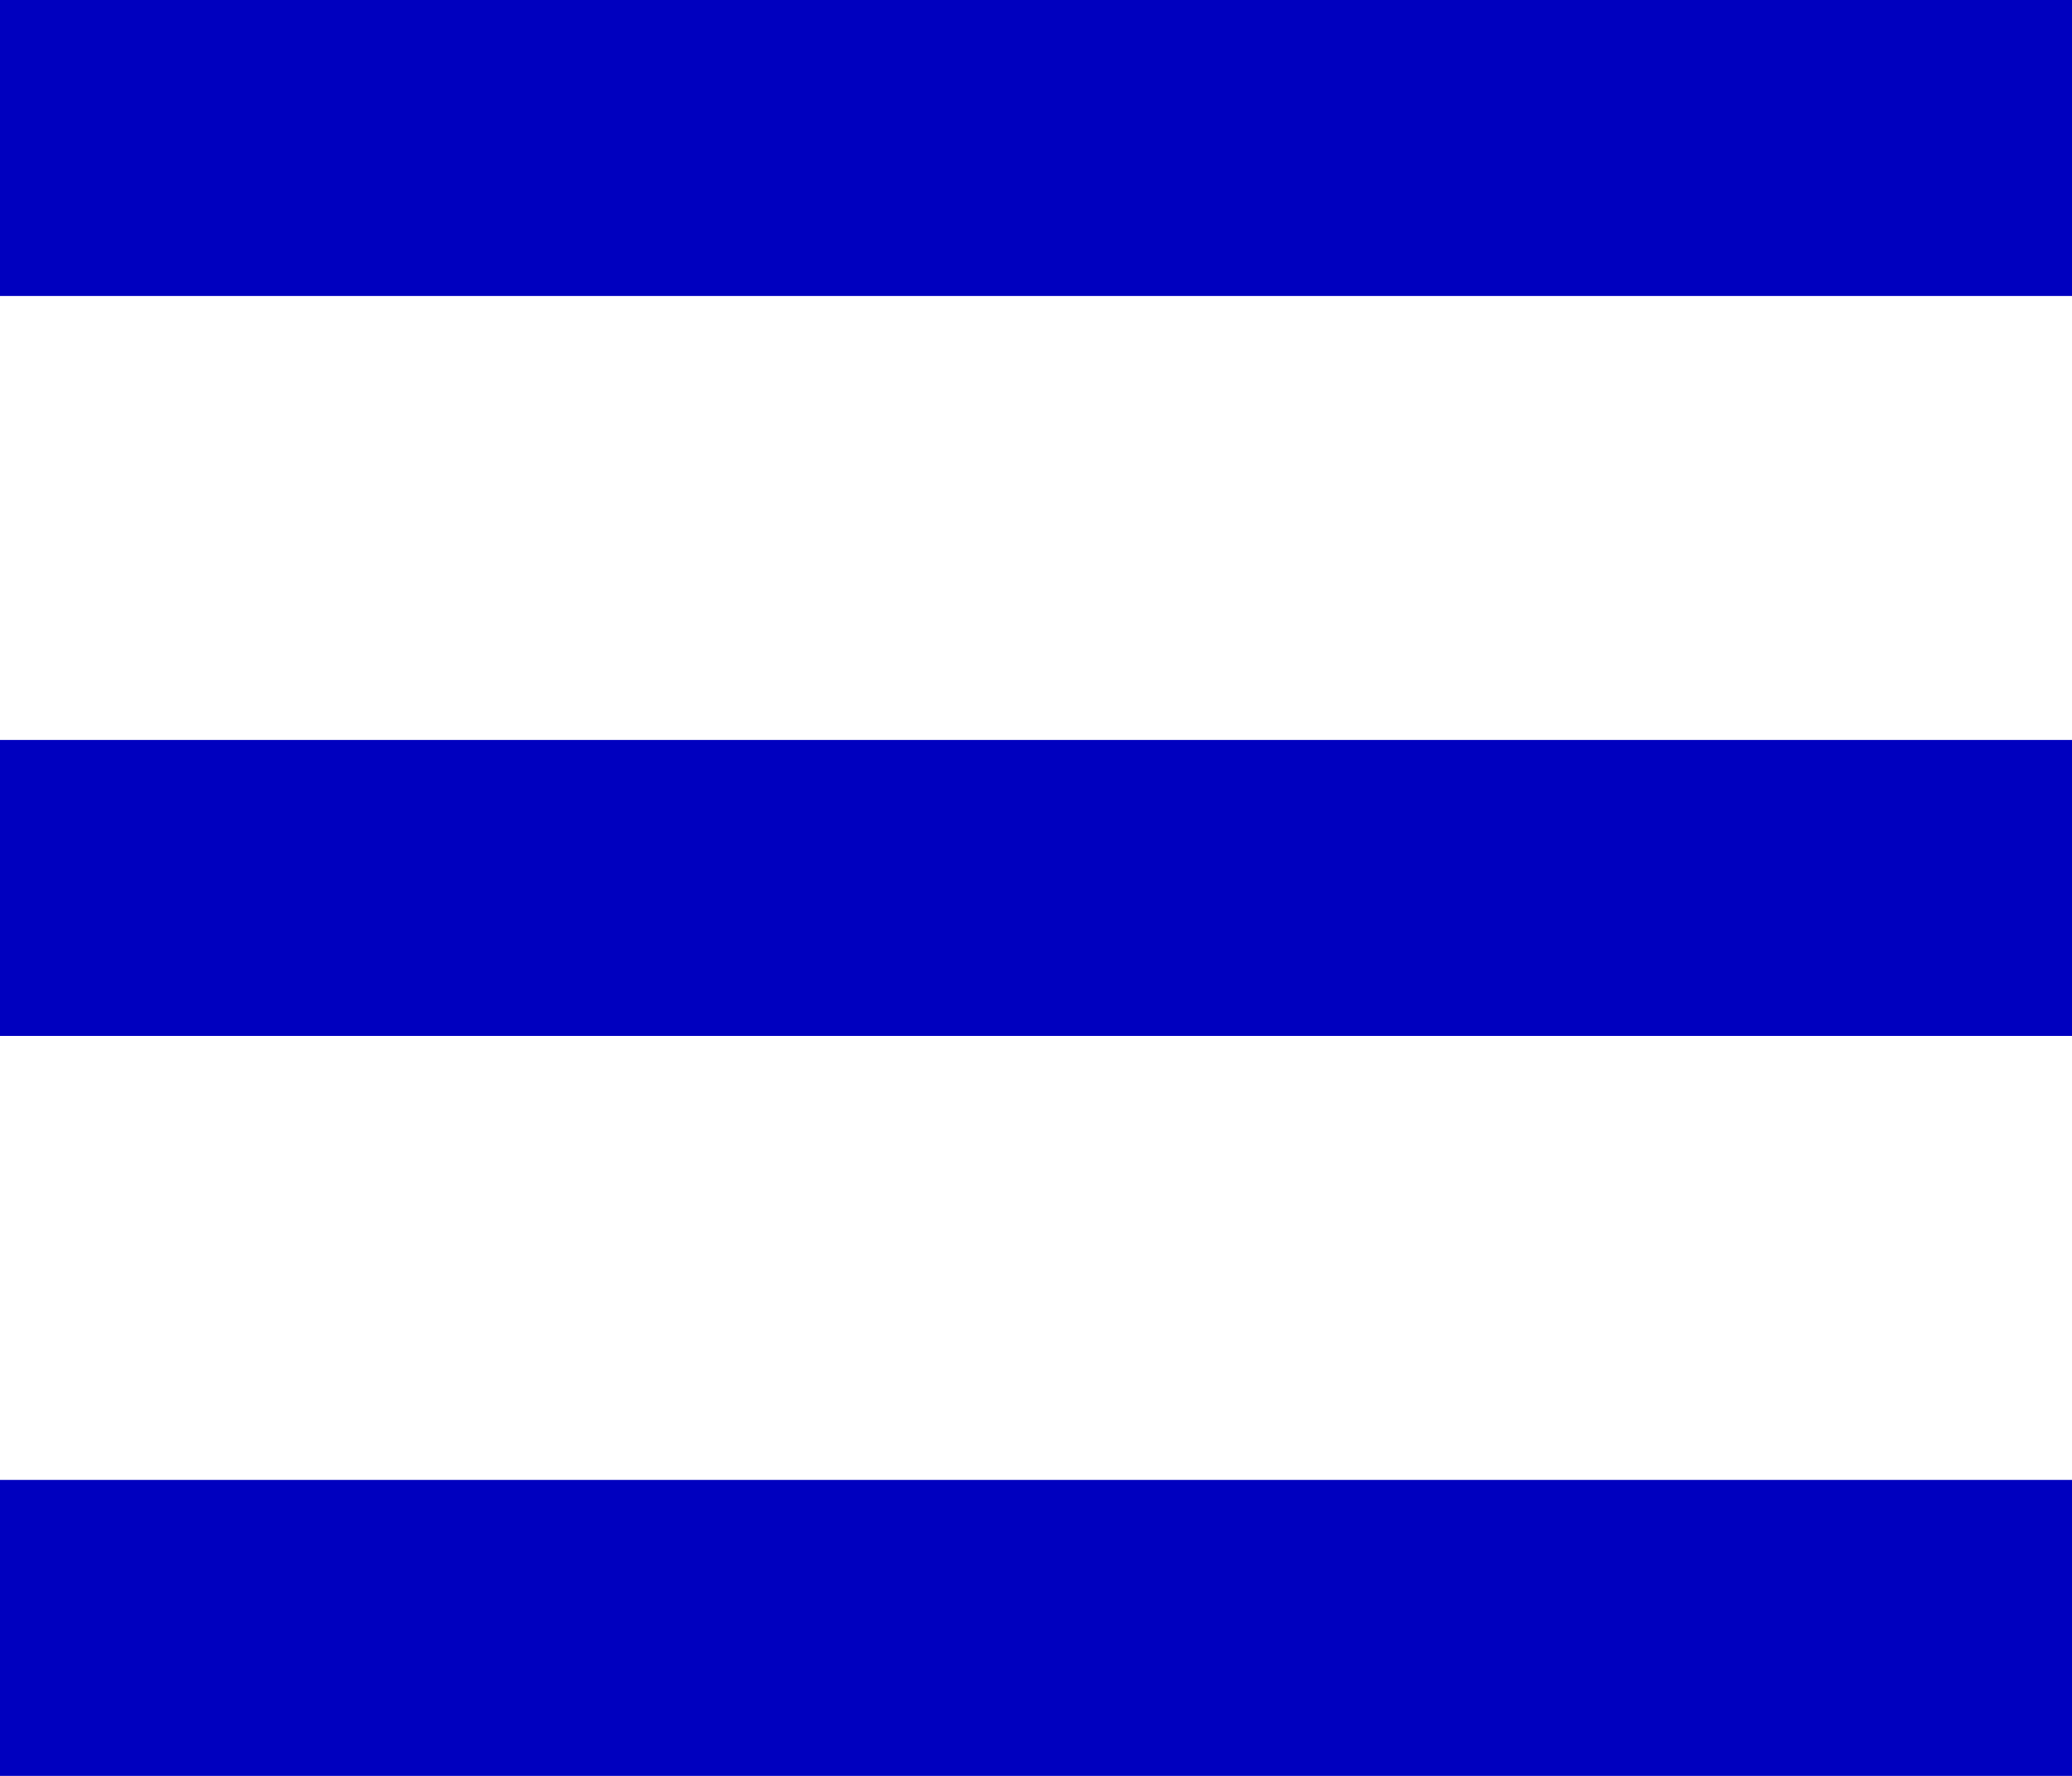
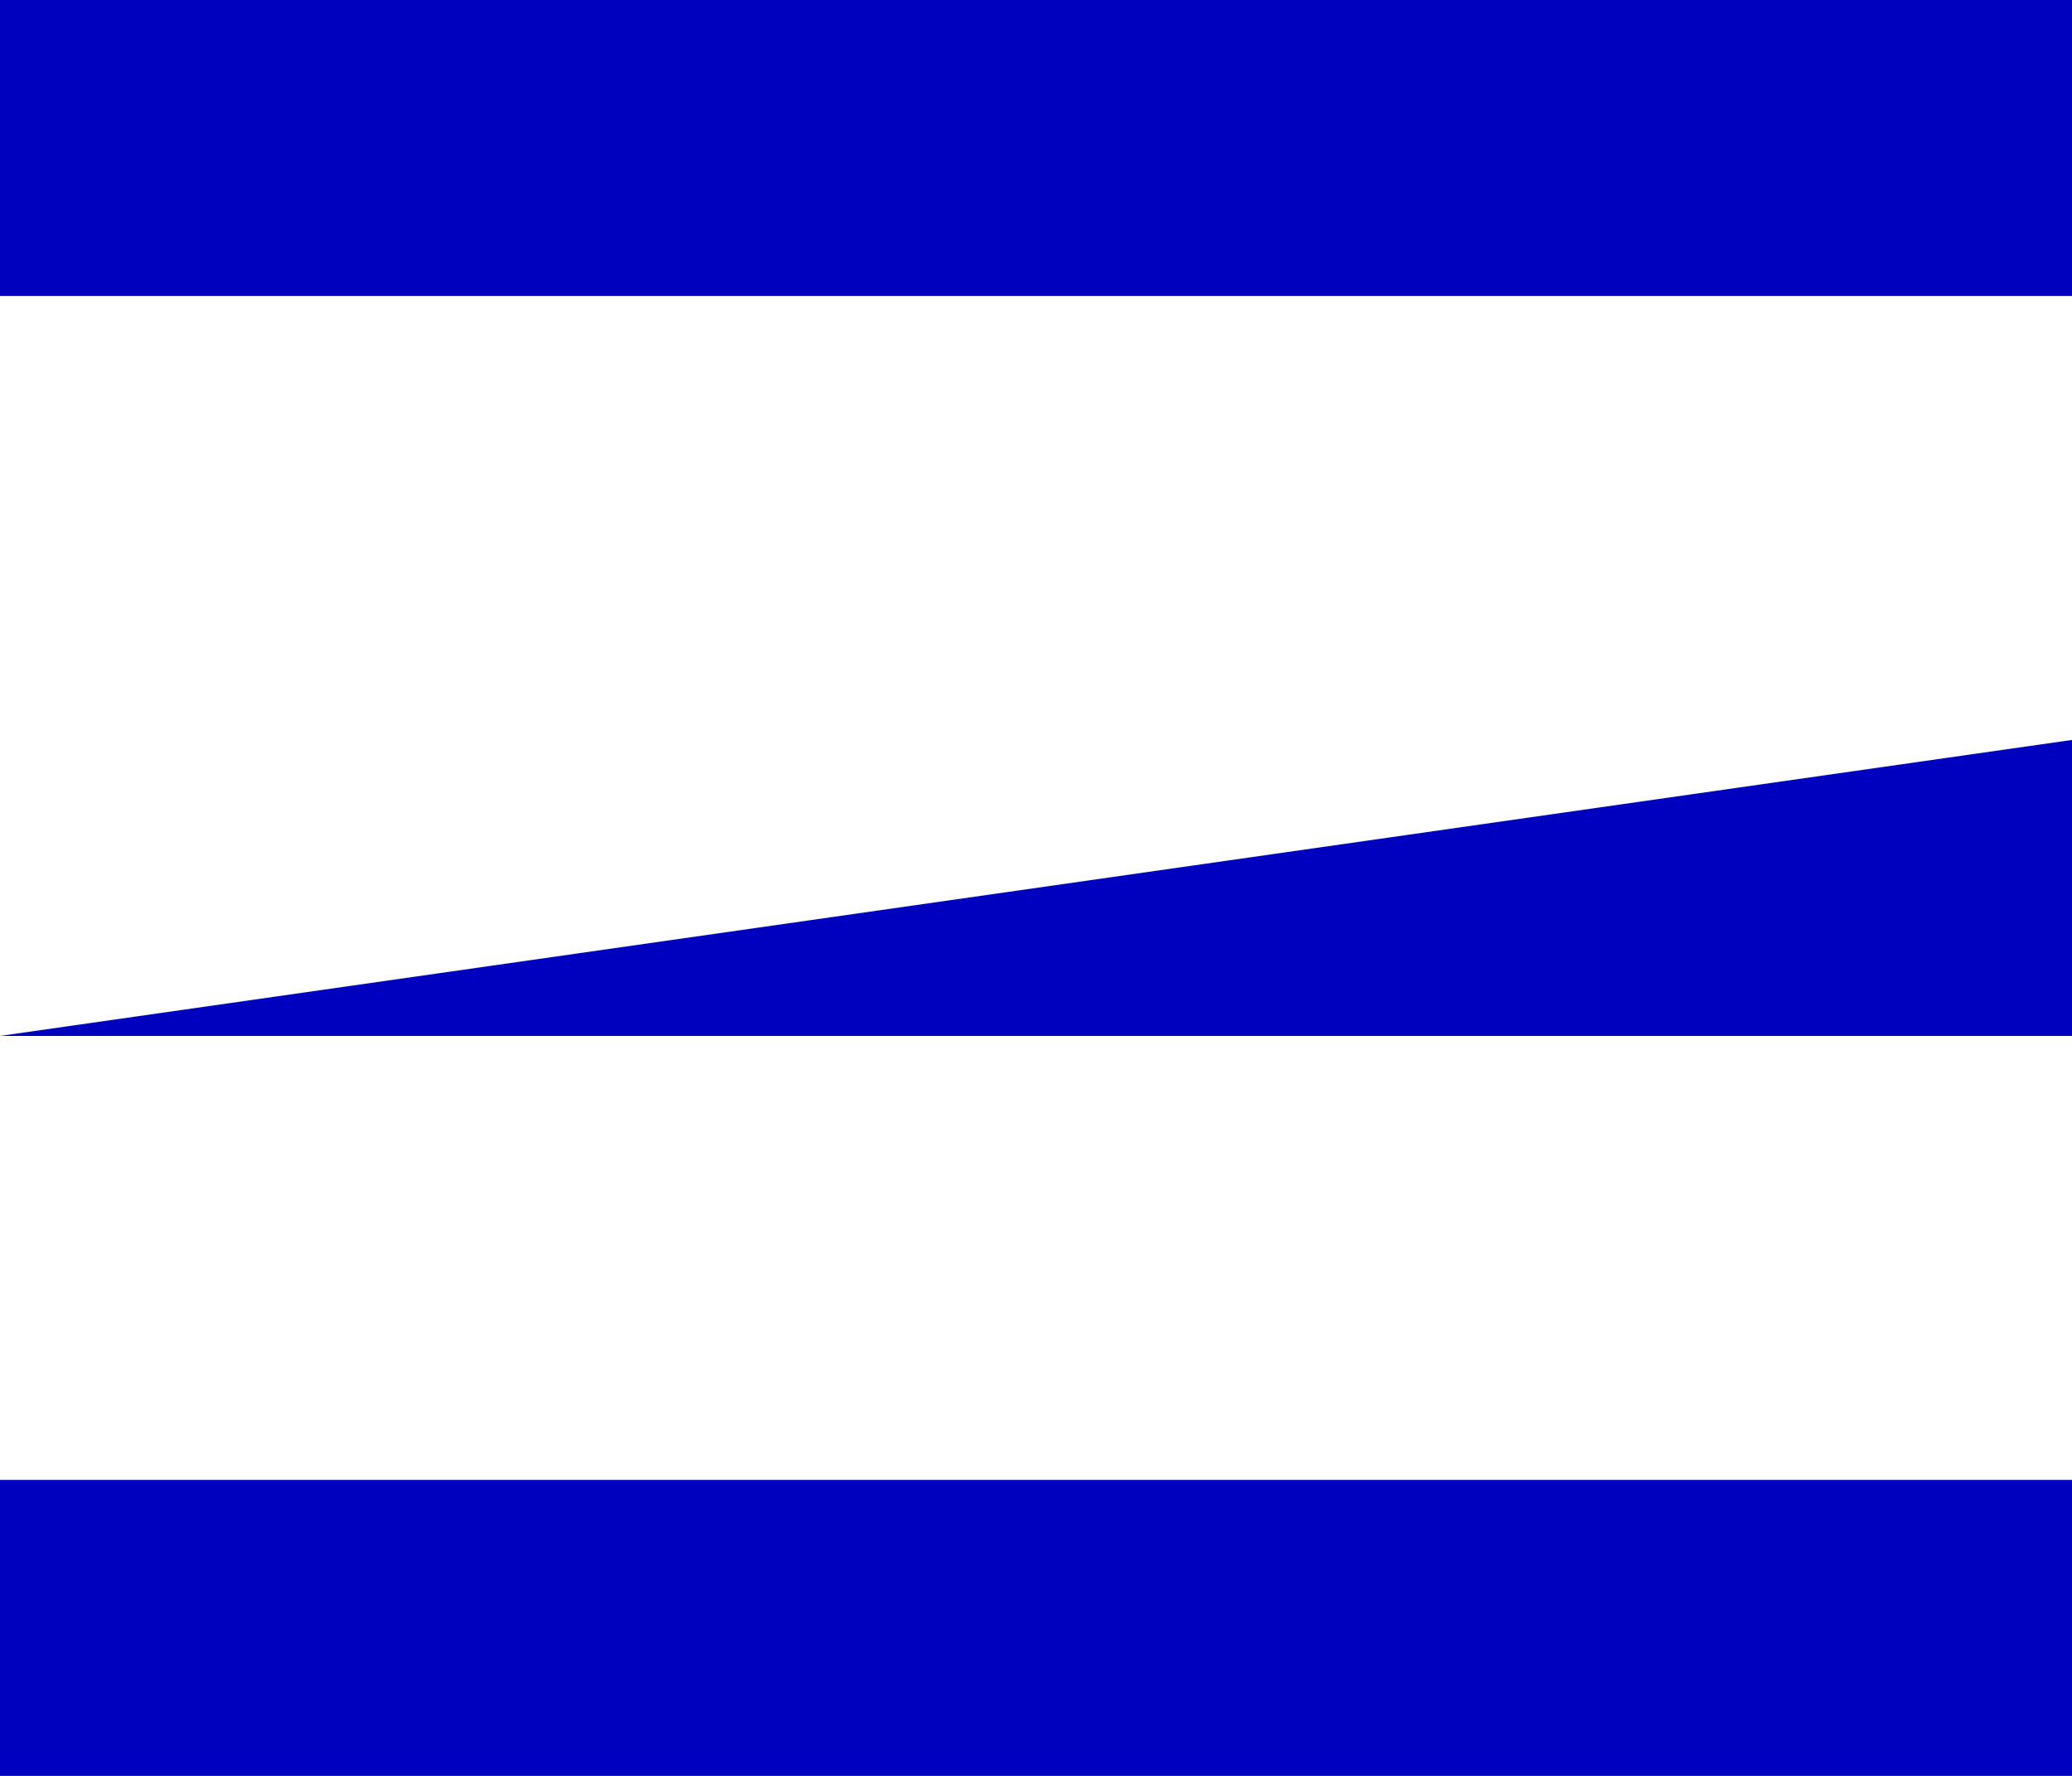
<svg xmlns="http://www.w3.org/2000/svg" width="14" height="12" viewBox="0 0 14 12" fill="none">
-   <path d="M14 5L-6.11959e-07 5L-4.37114e-07 7L14 7L14 5ZM14 0L-1.04907e-06 1.22392e-06L-8.74228e-07 2L14 2L14 0ZM14 12L14 10L-1.74846e-07 10L0 12L14 12Z" fill="#0000BF" />
+   <path d="M14 5L-4.37114e-07 7L14 7L14 5ZM14 0L-1.04907e-06 1.22392e-06L-8.74228e-07 2L14 2L14 0ZM14 12L14 10L-1.74846e-07 10L0 12L14 12Z" fill="#0000BF" />
</svg>